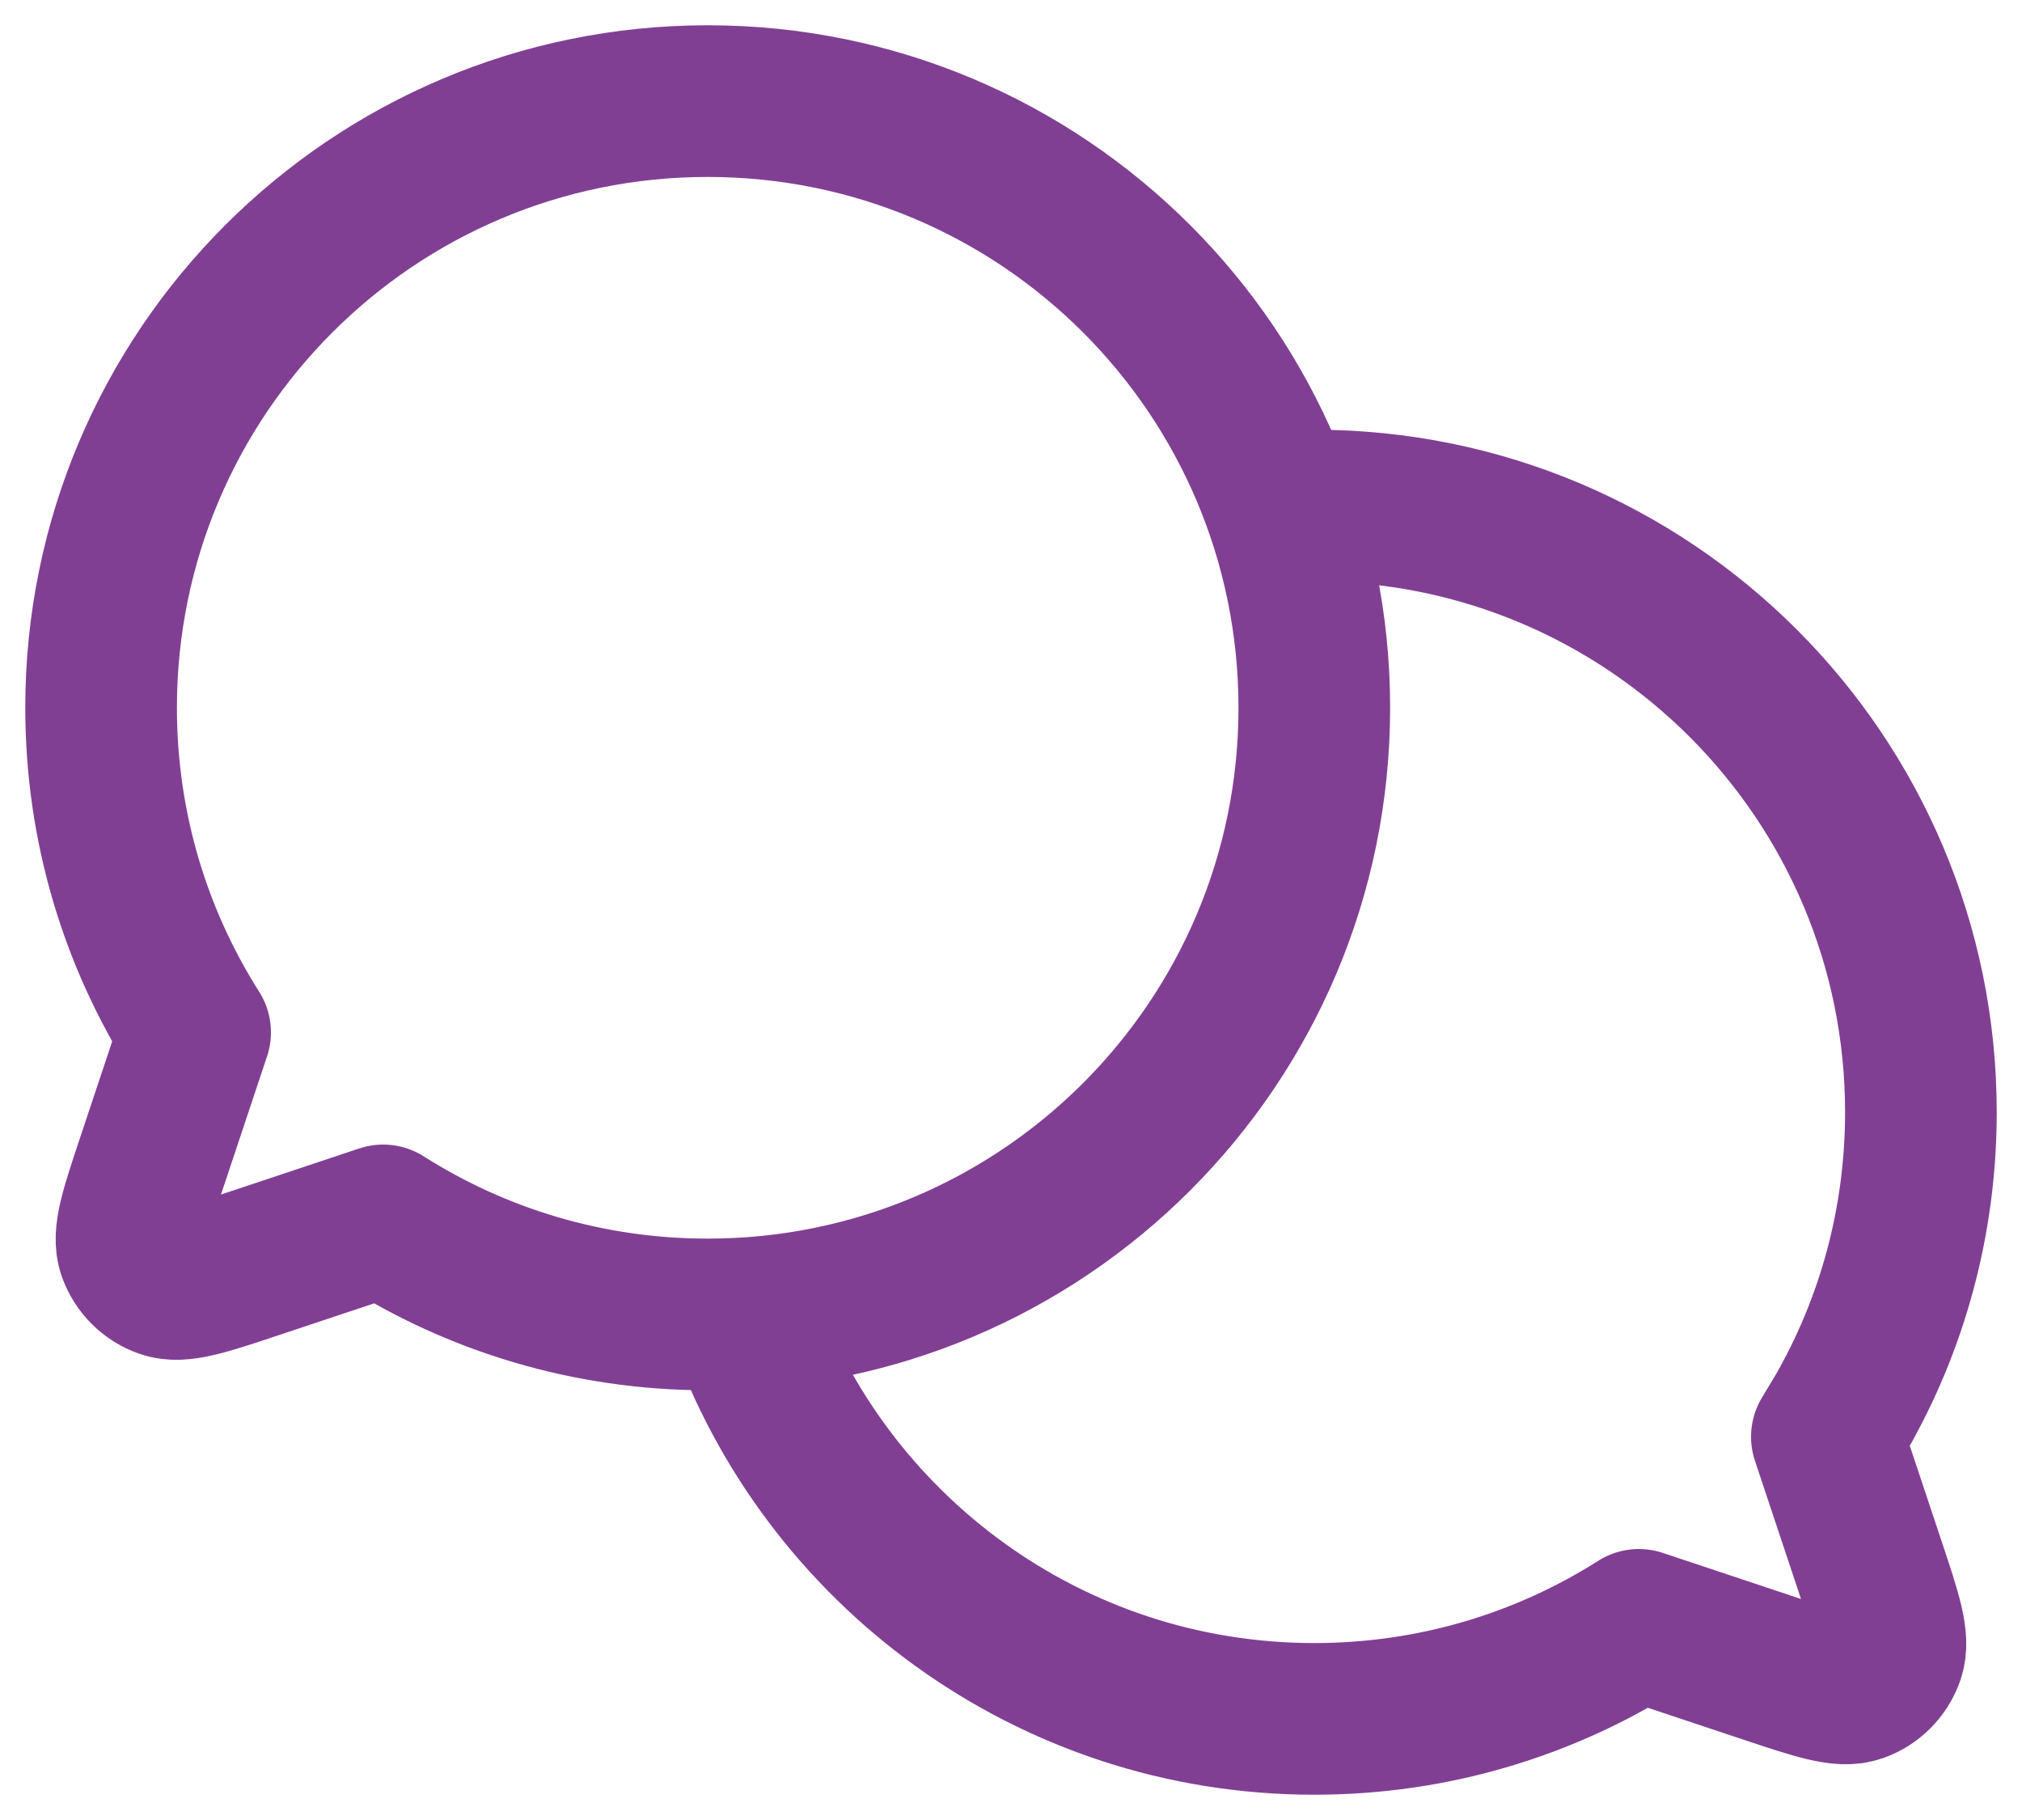
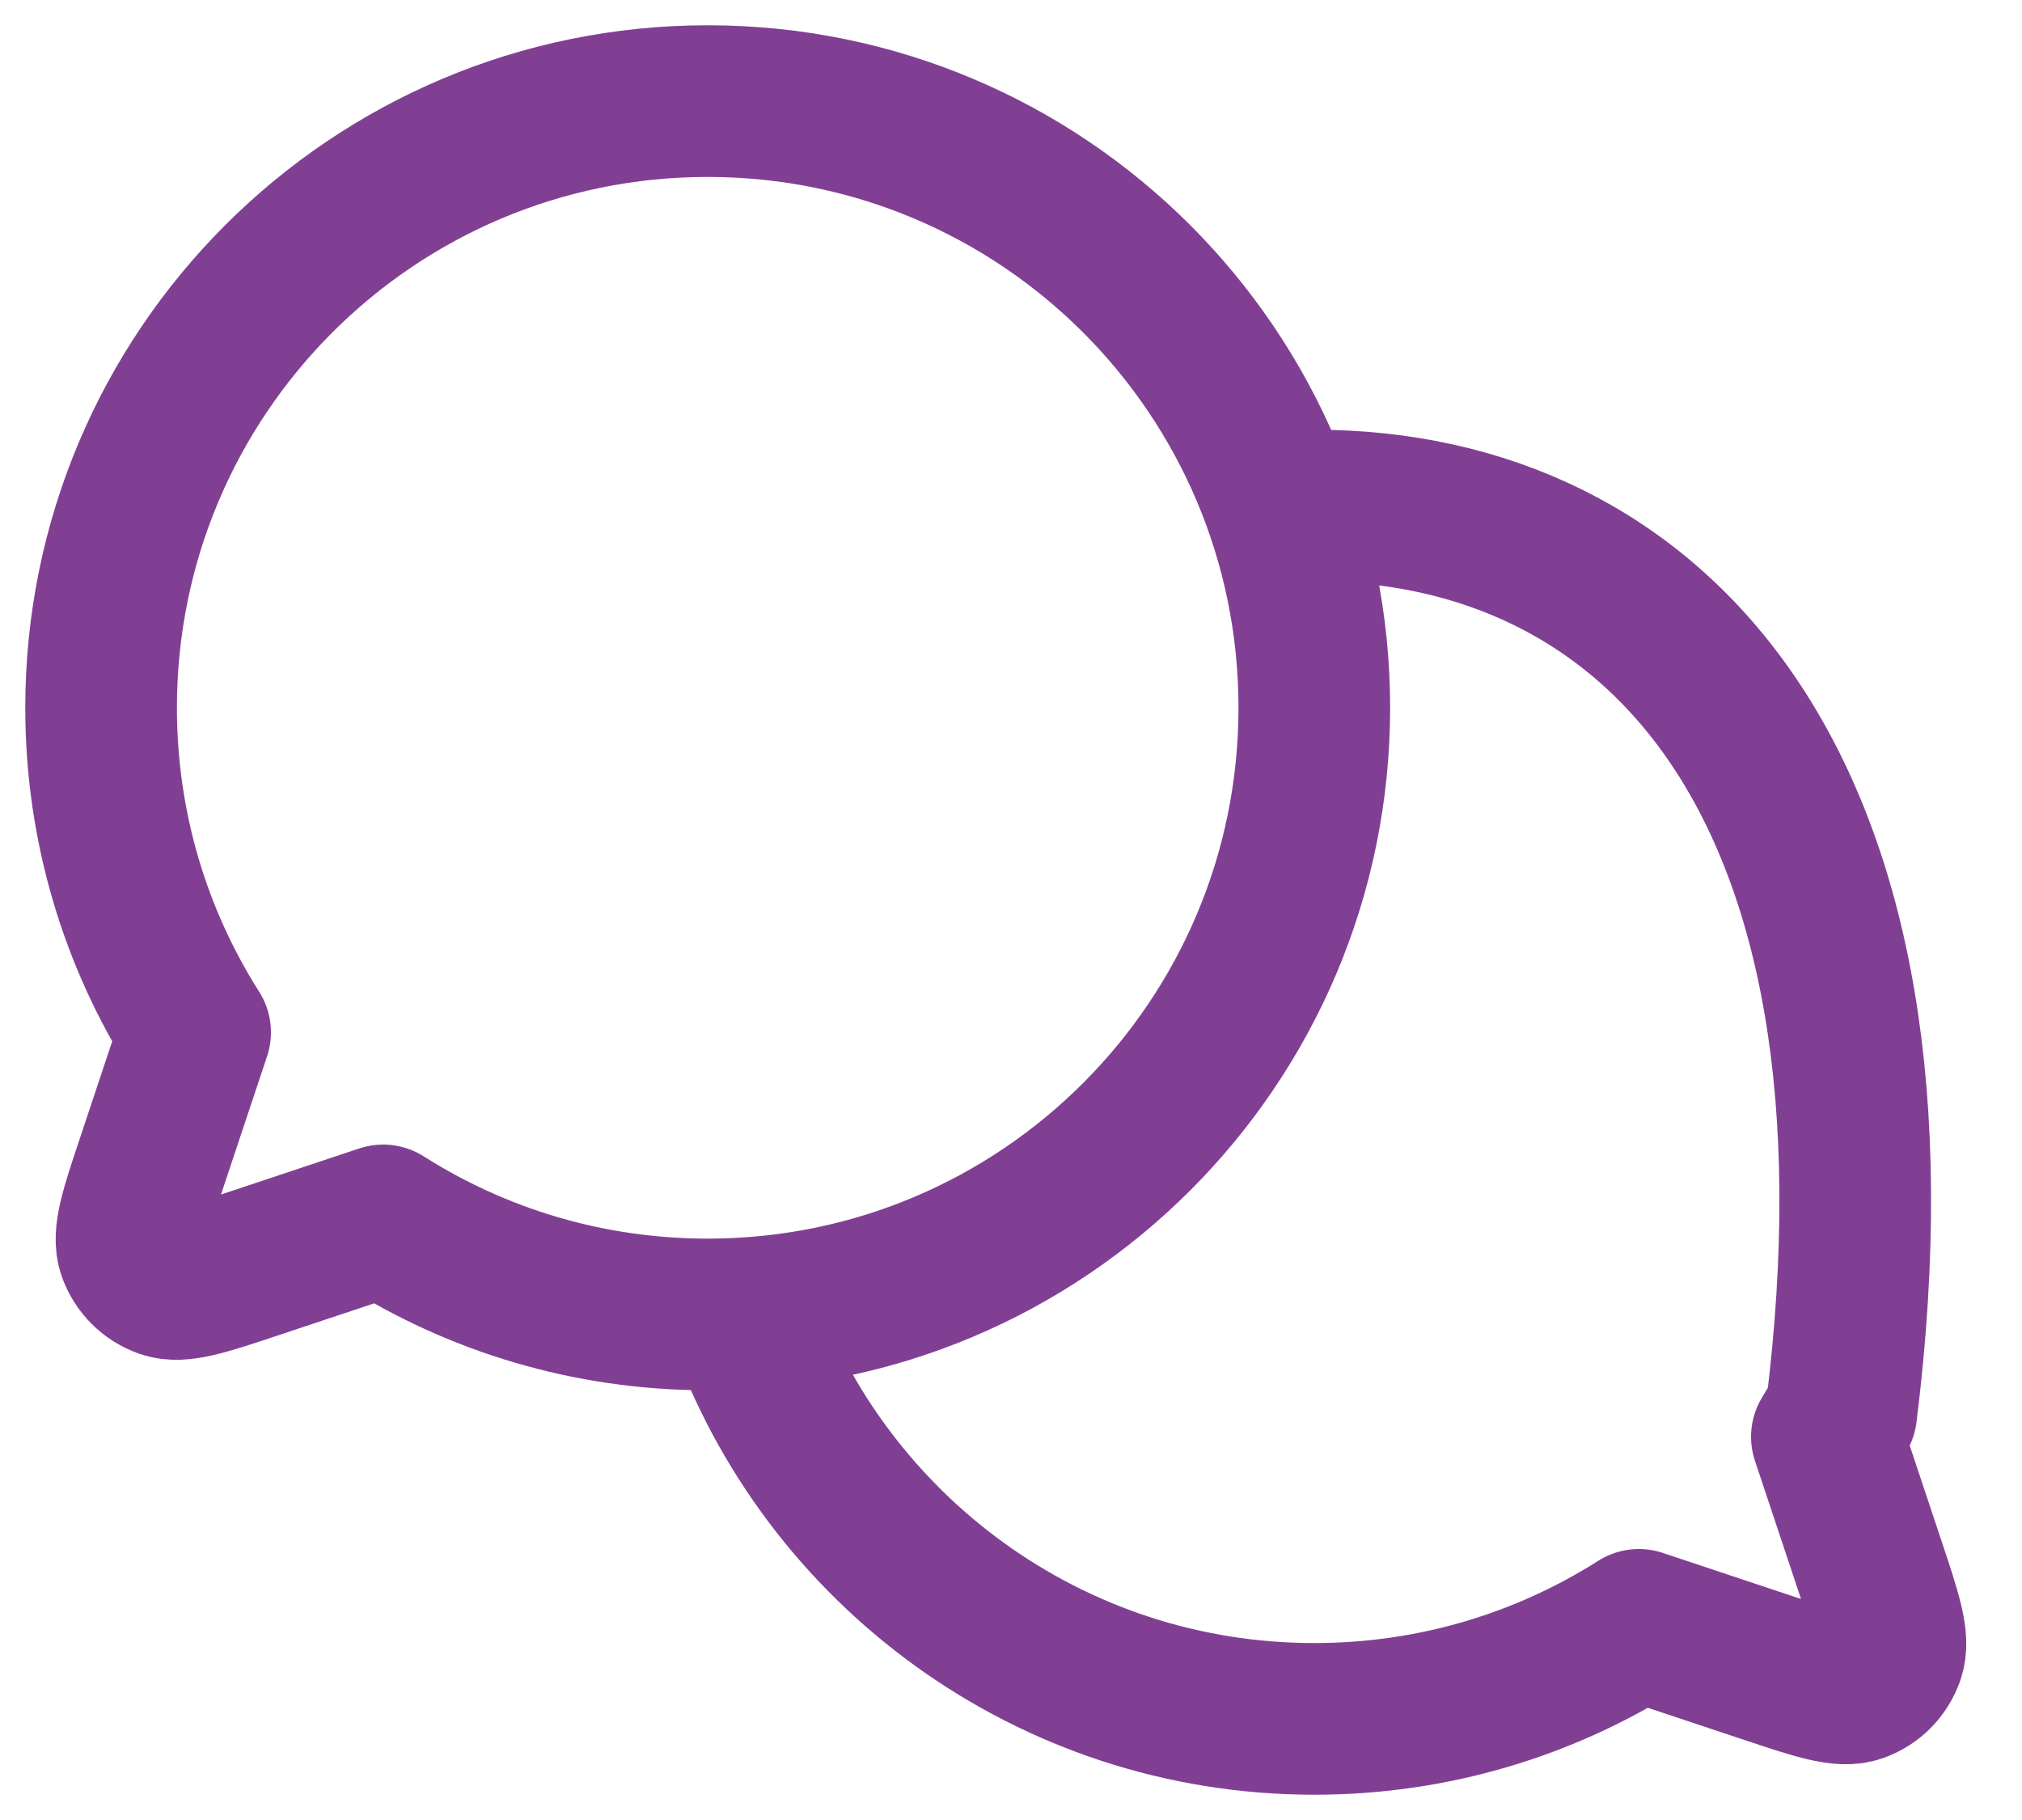
<svg xmlns="http://www.w3.org/2000/svg" width="20" height="18" viewBox="0 0 20 18" fill="none">
-   <path d="M7.338 12.99C8.159 15.325 10.384 17 13 17C14.181 17 15.282 16.659 16.21 16.07L17.482 16.494C17.971 16.657 18.215 16.738 18.378 16.68C18.519 16.63 18.63 16.519 18.68 16.377C18.738 16.215 18.657 15.971 18.494 15.482L18.07 14.21L18.212 13.974C18.714 13.098 19 12.082 19 11C19 7.686 16.314 5 13 5L12.775 5.004L12.662 5.01M7 13C5.819 13 4.718 12.659 3.79 12.07L2.518 12.494C2.03 12.657 1.785 12.738 1.623 12.68C1.481 12.63 1.37 12.519 1.319 12.377C1.261 12.215 1.343 11.971 1.506 11.482L1.93 10.21C1.341 9.282 1 8.181 1 7C1 3.686 3.686 1 7 1C10.314 1 13 3.686 13 7C13 10.314 10.314 13 7 13Z" stroke="#813F94" stroke-width="1.5" stroke-linecap="round" stroke-linejoin="round" />
+   <path d="M7.338 12.99C8.159 15.325 10.384 17 13 17C14.181 17 15.282 16.659 16.21 16.07L17.482 16.494C17.971 16.657 18.215 16.738 18.378 16.68C18.519 16.63 18.63 16.519 18.68 16.377C18.738 16.215 18.657 15.971 18.494 15.482L18.07 14.21L18.212 13.974C19 7.686 16.314 5 13 5L12.775 5.004L12.662 5.01M7 13C5.819 13 4.718 12.659 3.79 12.07L2.518 12.494C2.03 12.657 1.785 12.738 1.623 12.68C1.481 12.63 1.37 12.519 1.319 12.377C1.261 12.215 1.343 11.971 1.506 11.482L1.93 10.21C1.341 9.282 1 8.181 1 7C1 3.686 3.686 1 7 1C10.314 1 13 3.686 13 7C13 10.314 10.314 13 7 13Z" stroke="#813F94" stroke-width="1.5" stroke-linecap="round" stroke-linejoin="round" />
</svg>